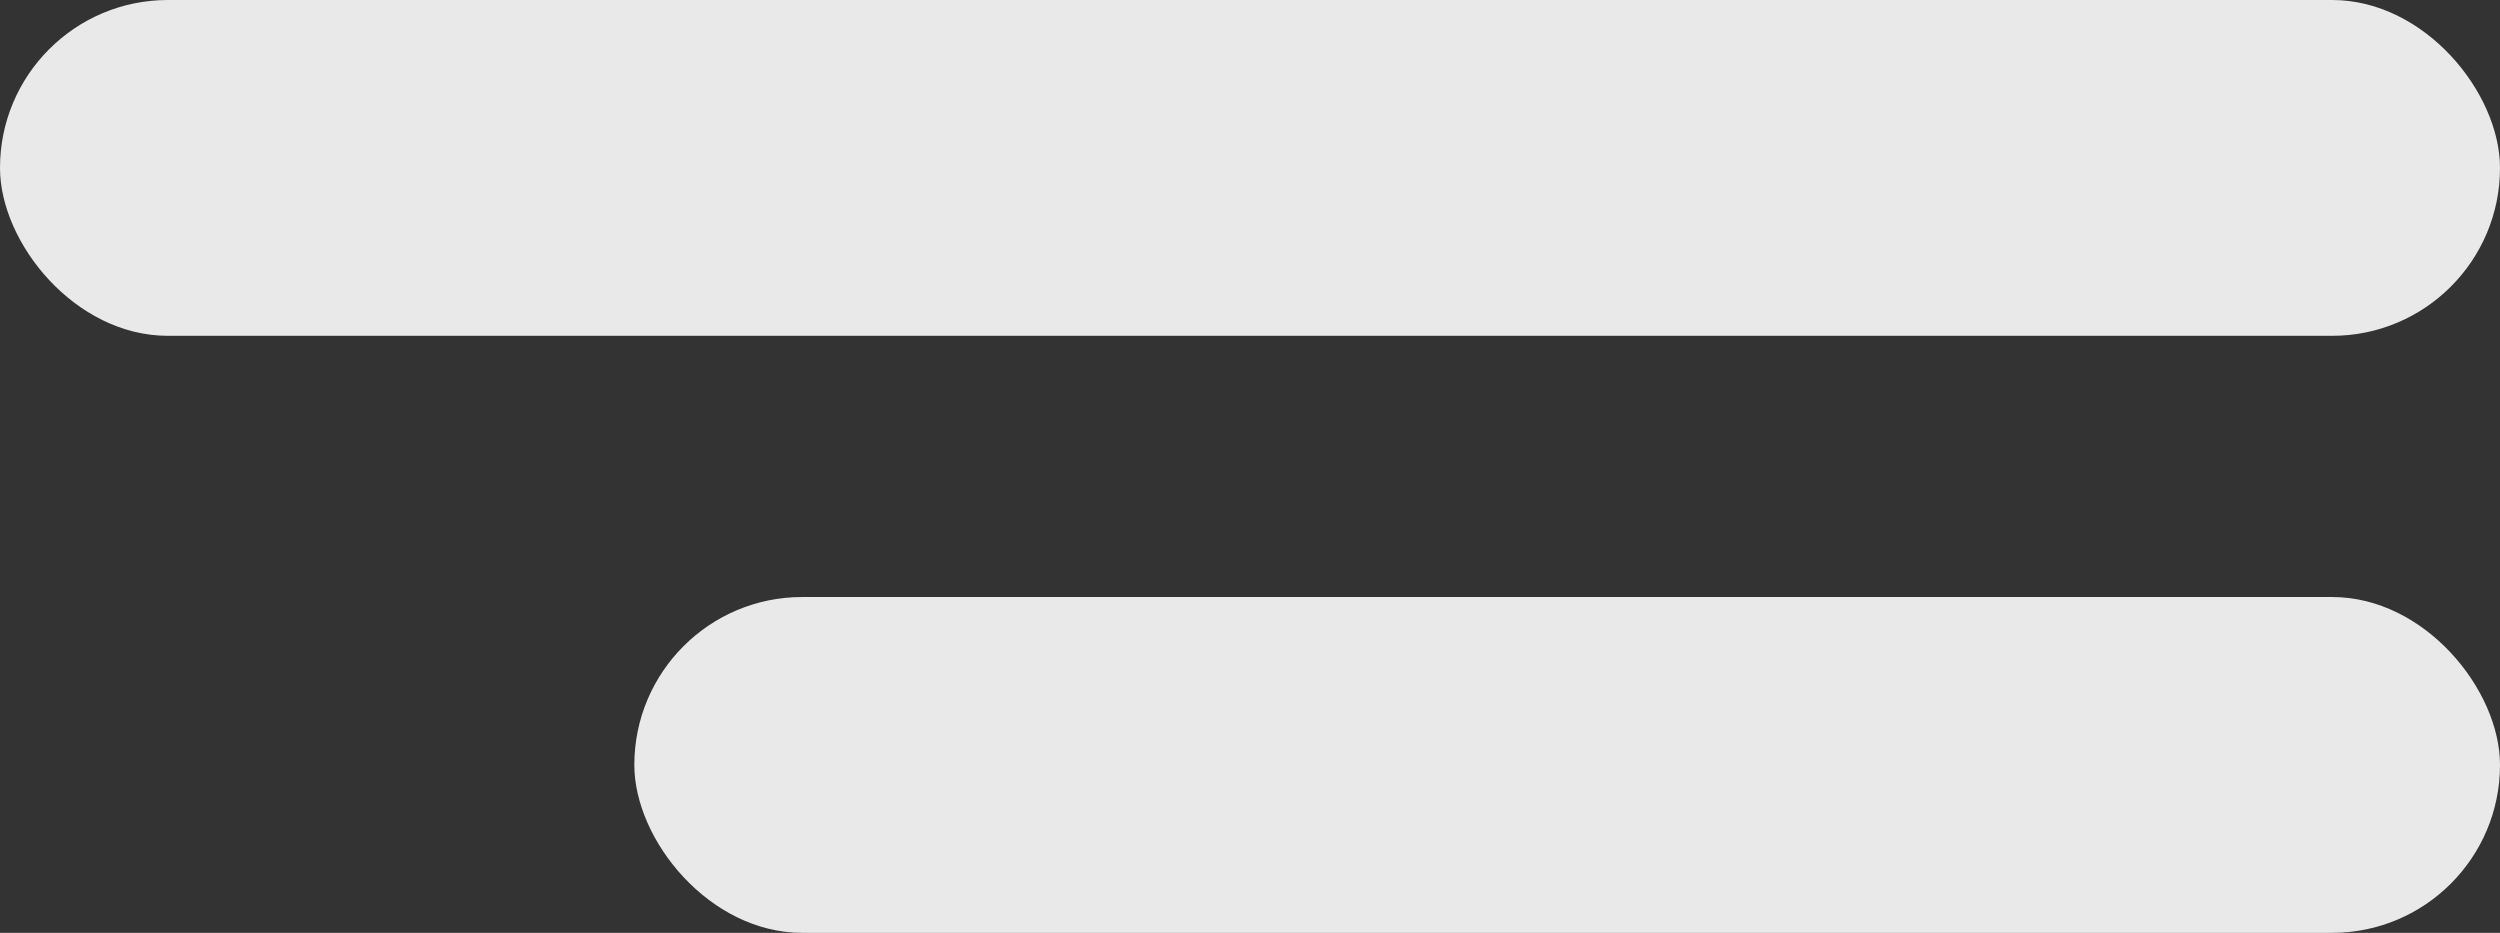
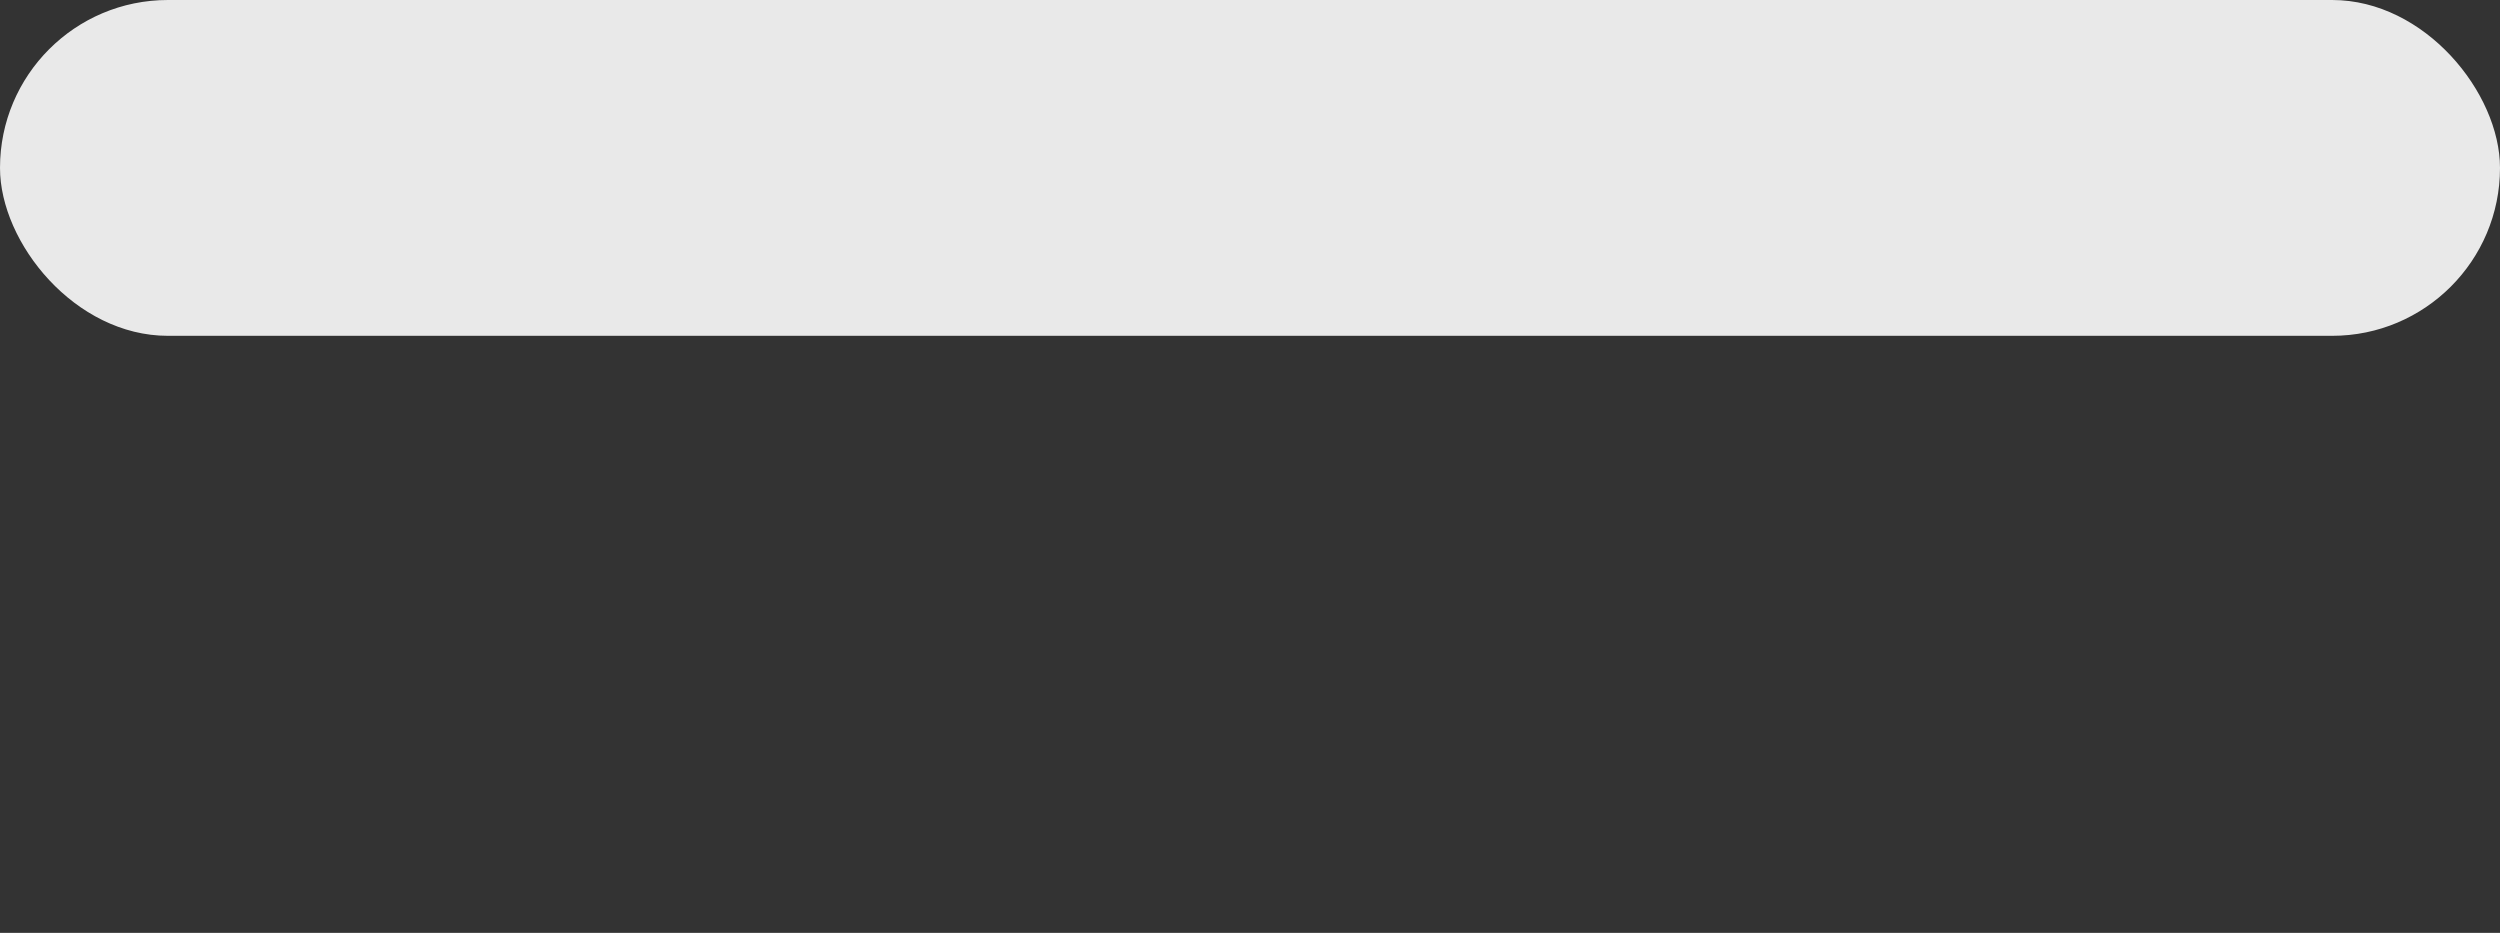
<svg xmlns="http://www.w3.org/2000/svg" width="67" height="25" viewBox="0 0 67 25">
  <rect x="0" y="0" width="67" height="25" fill="#333333" stroke="none" />
  <rect id="Rectangle_32" data-name="Rectangle 32" width="67" height="9" rx="4.5" fill="#fff" opacity="0.89" />
-   <rect id="Rectangle_33" data-name="Rectangle 33" width="50" height="9" rx="4.5" transform="translate(17 16)" fill="#fff" opacity="0.89" />
</svg>